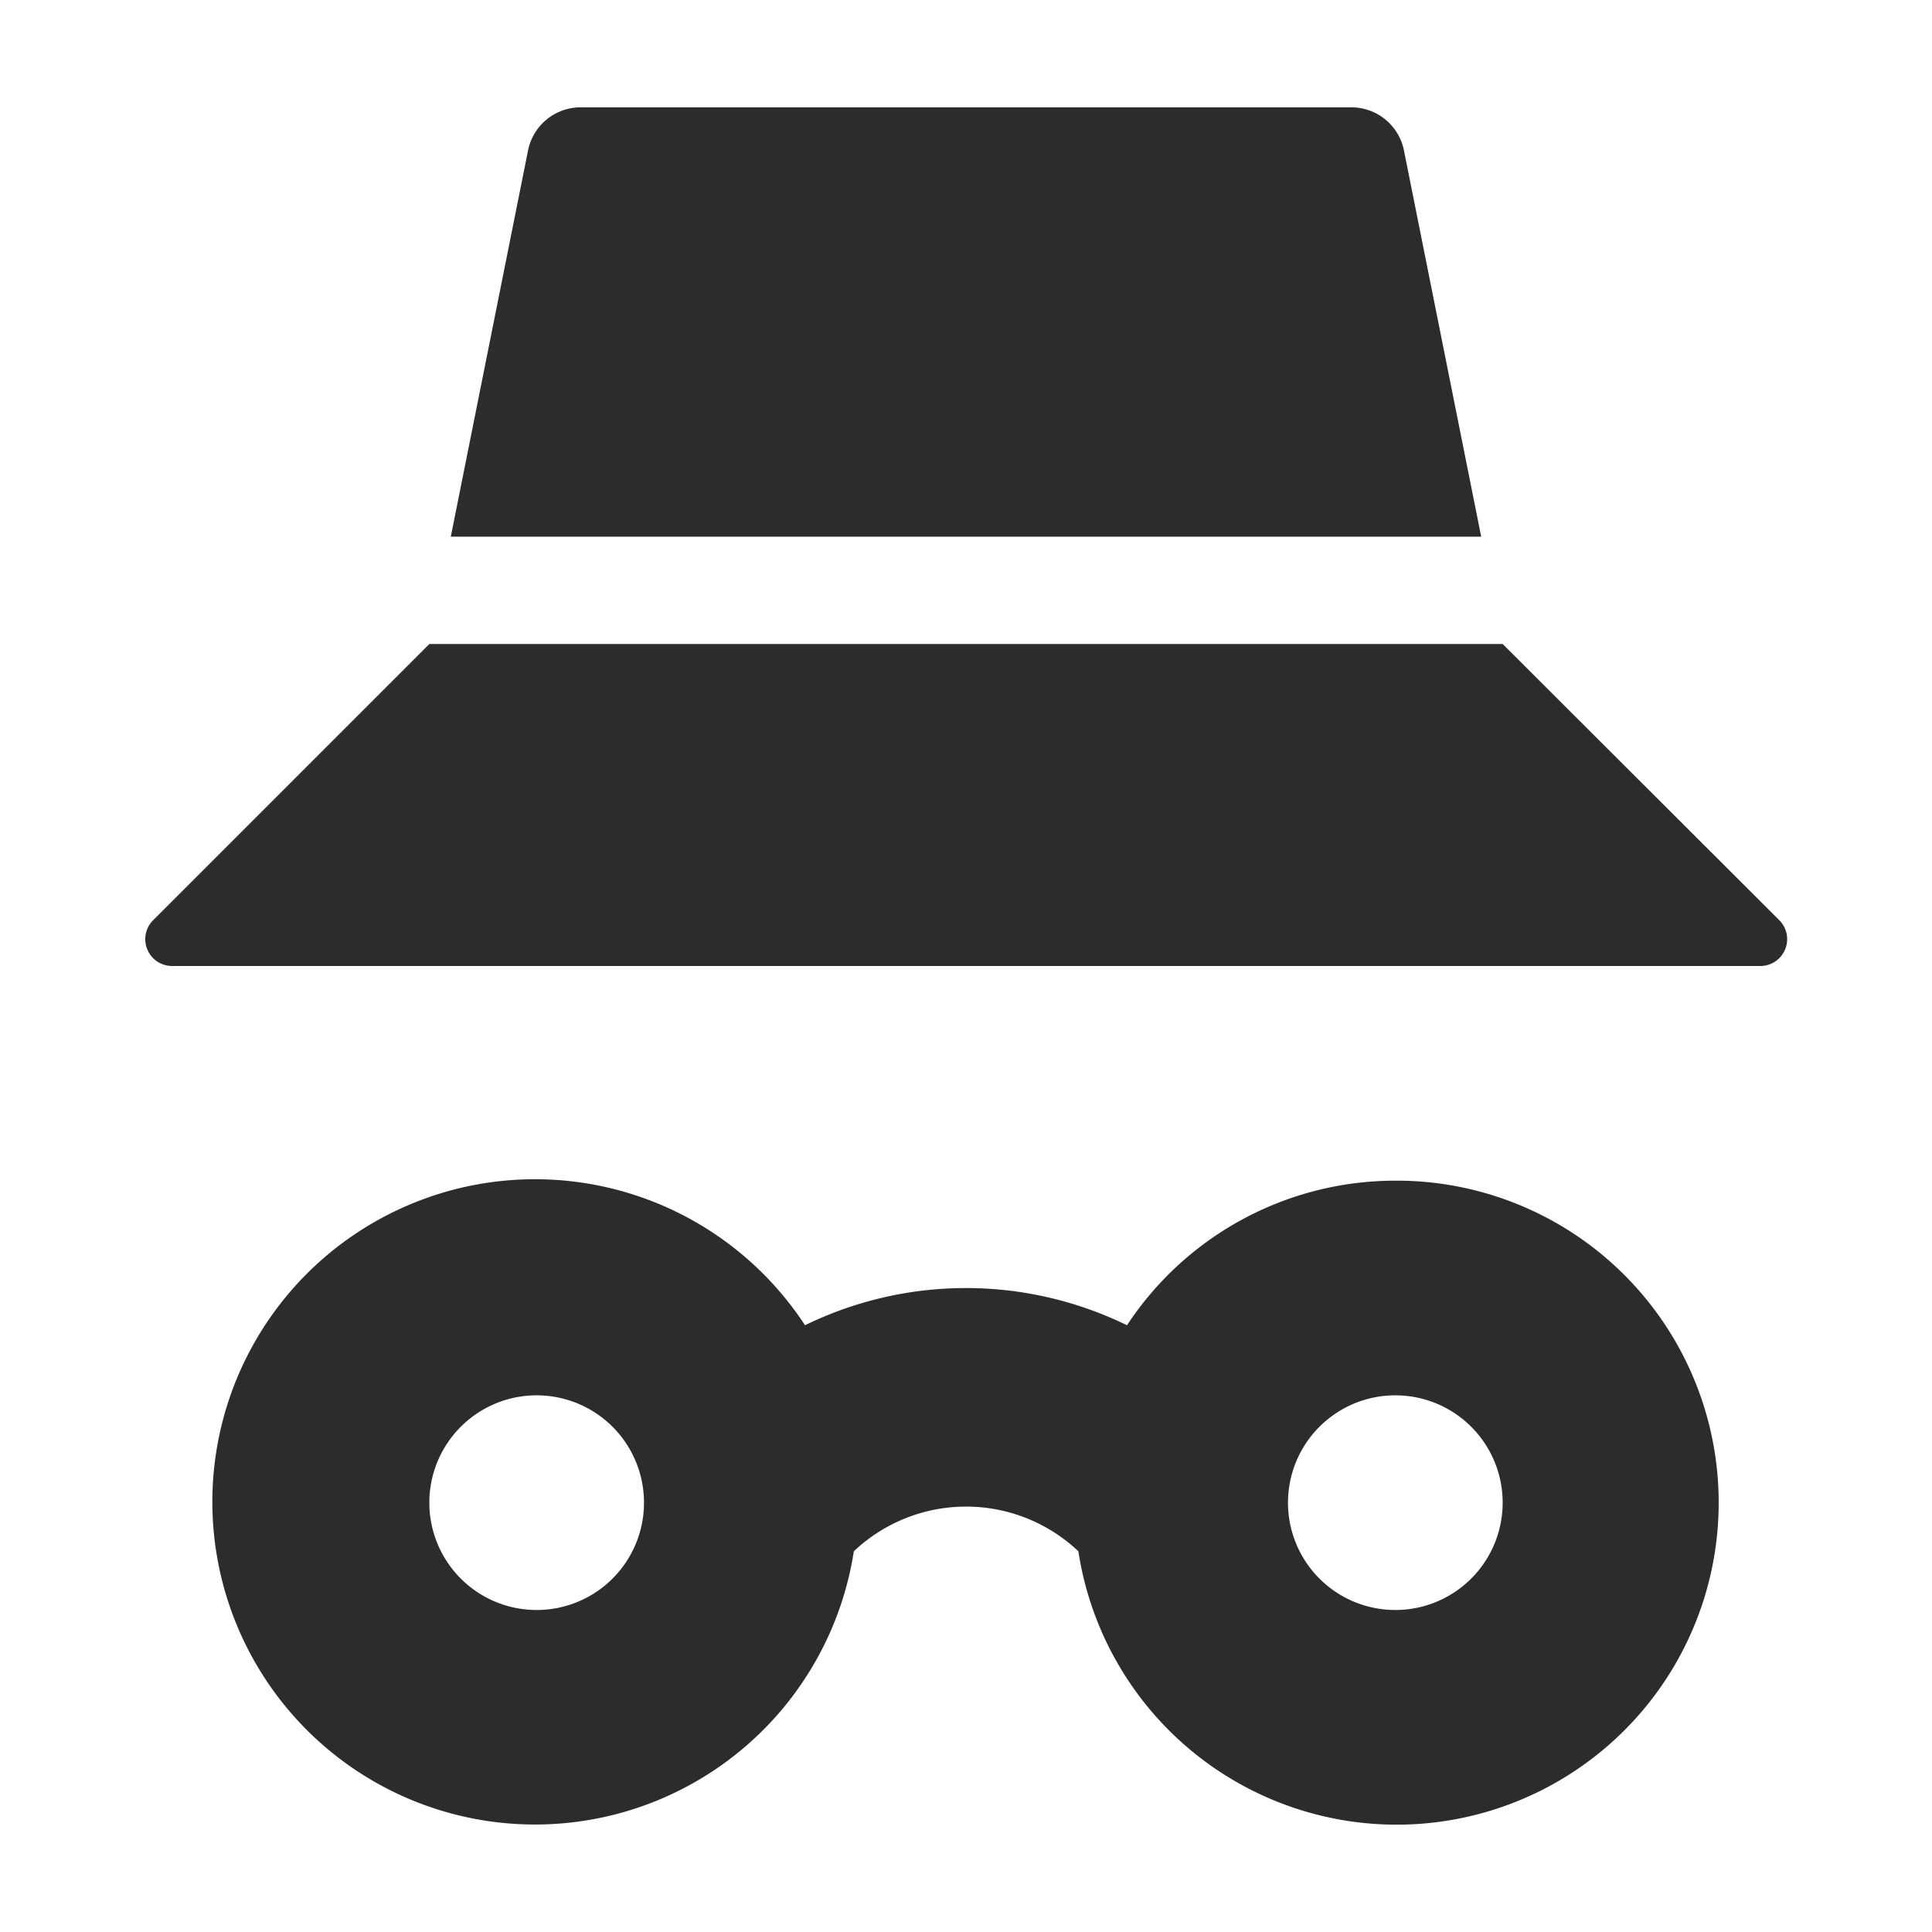
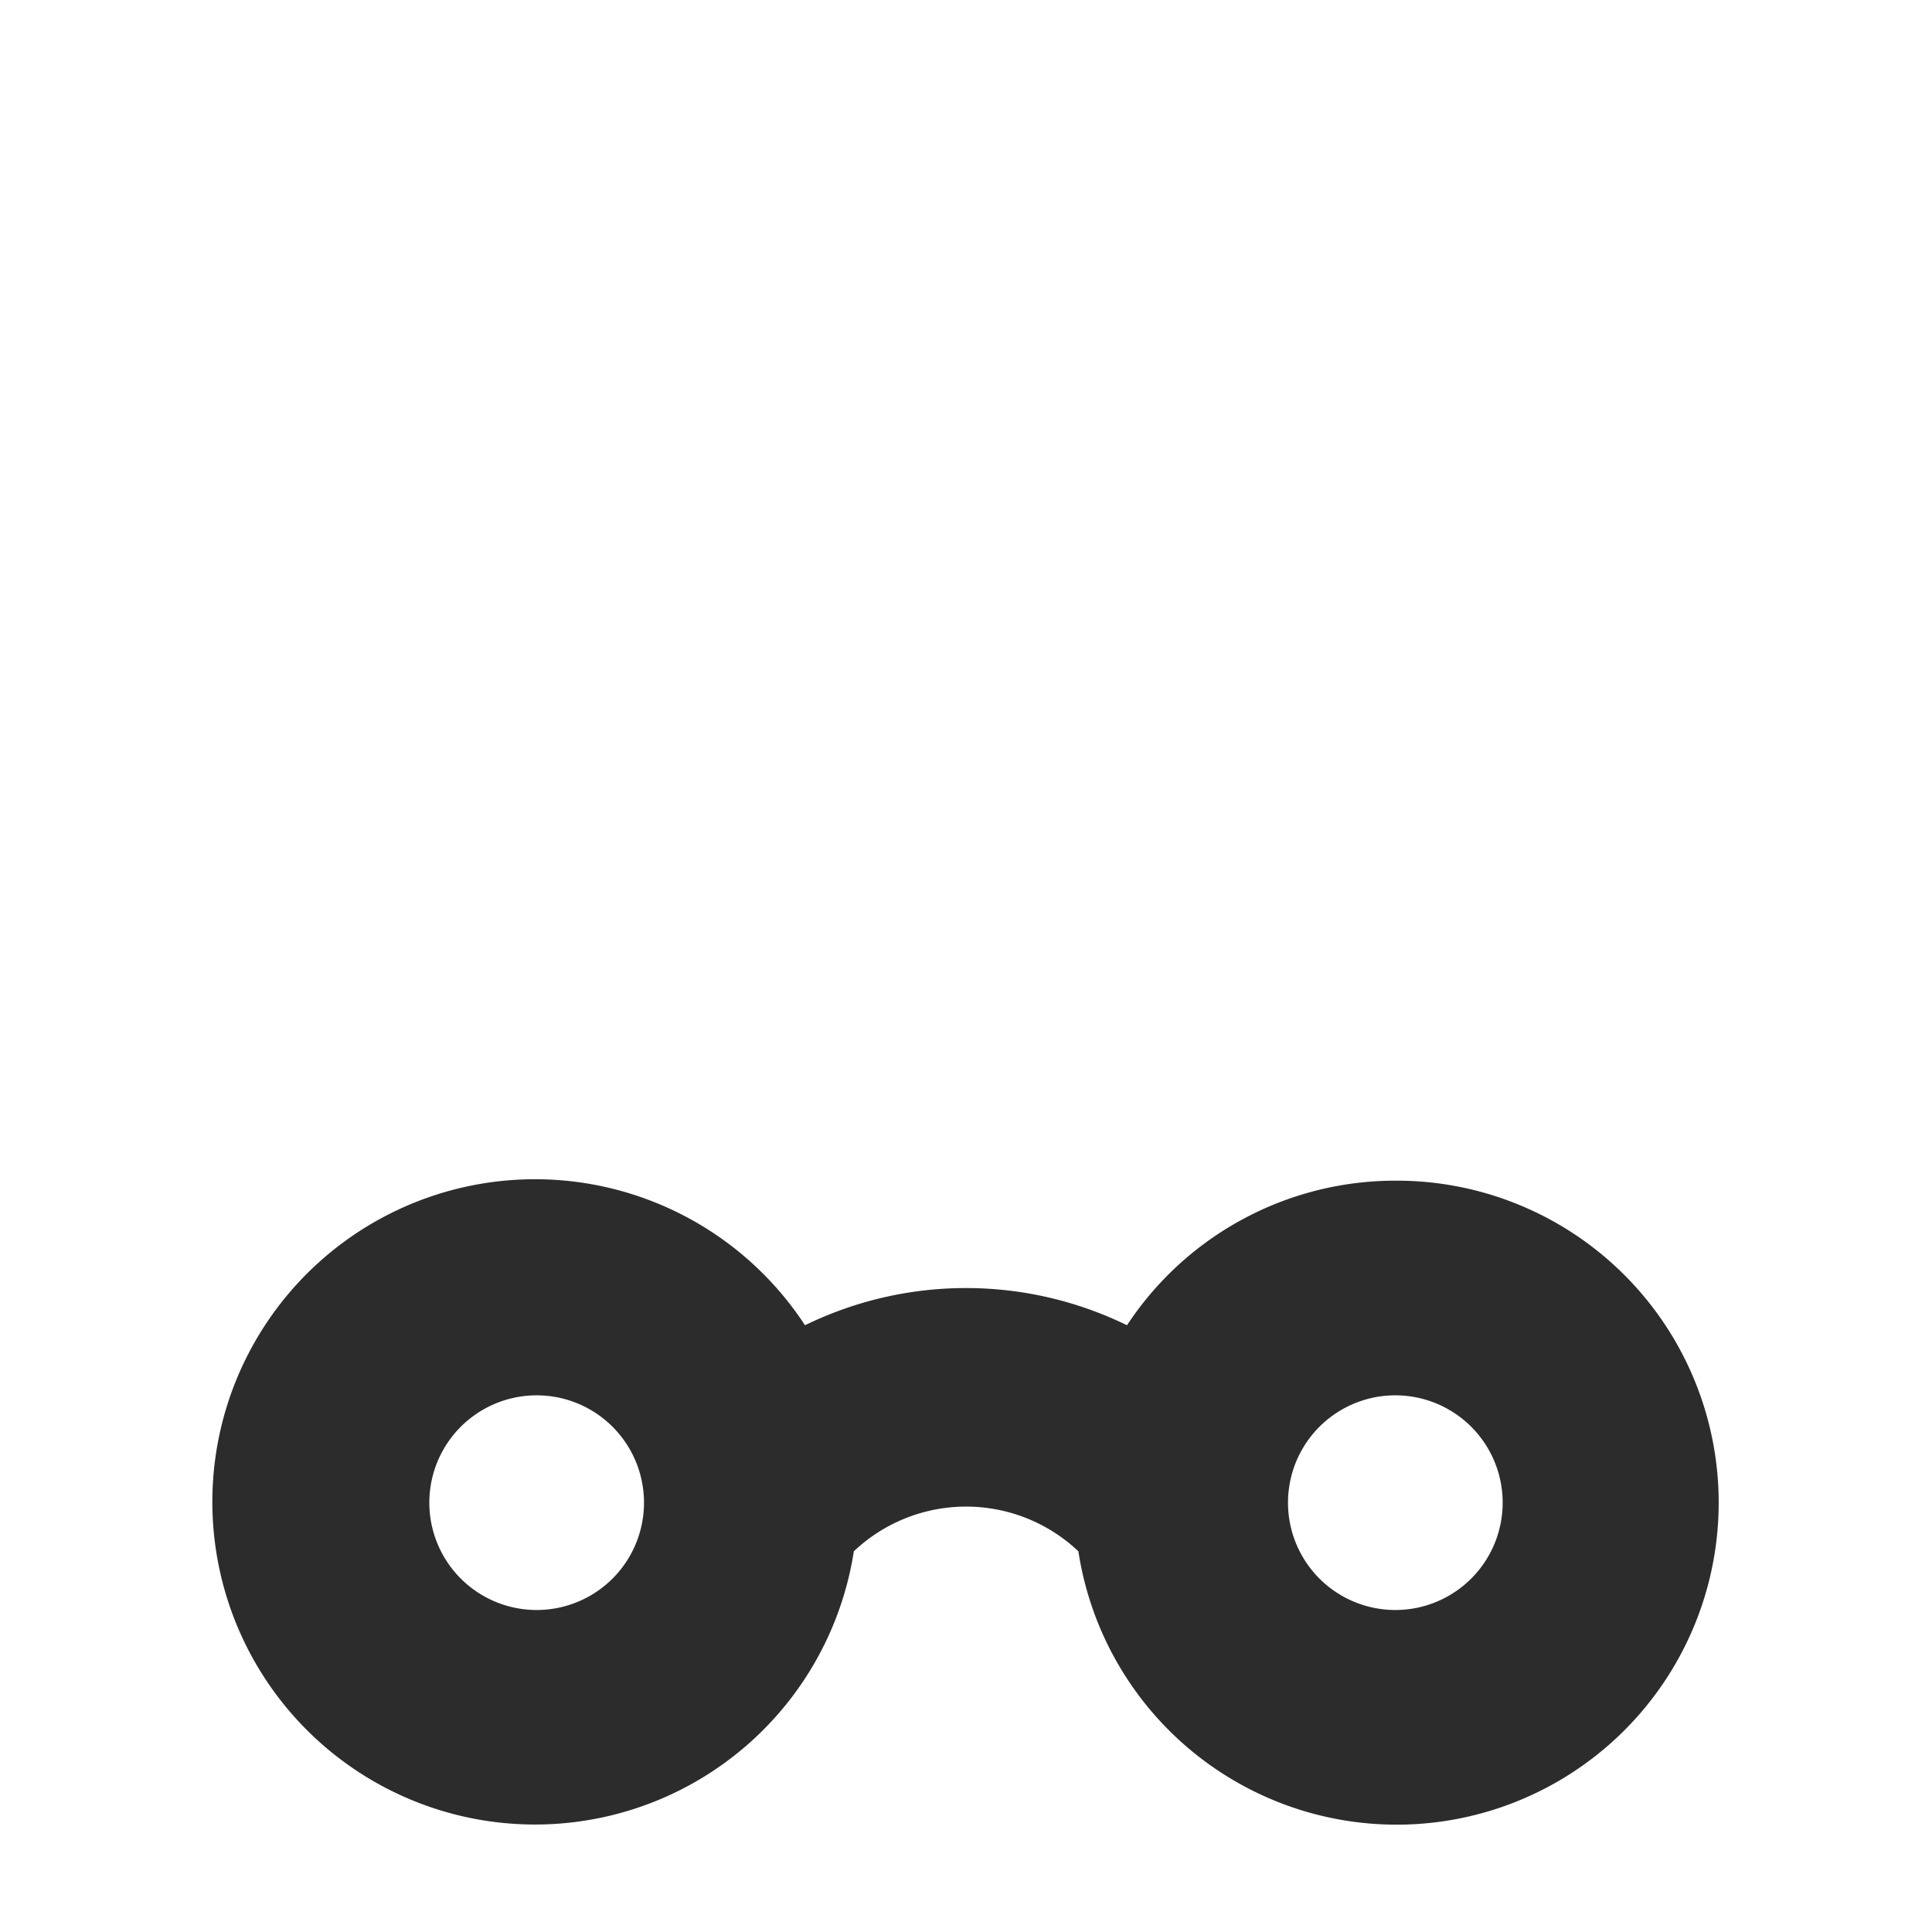
<svg xmlns="http://www.w3.org/2000/svg" width="18" height="18" fill="none">
  <g fill="#2d2c2c">
-     <path d="m13.8 5-.72-3.6a.5.5 0 0 0-.49-.4H5.41a.5.5 0 0 0-.49.4L4.2 5z" />
    <path fill-rule="evenodd" d="M13 11a2.993 2.993 0 0 0-2.5 1.347 3.42 3.42 0 0 0-3 0 3.006 3.006 0 1 0 .455 2.106 1.522 1.522 0 0 1 2.092 0A3 3 0 1 0 13 11zm-8 4a1 1 0 1 1 0-2 1 1 0 0 1 0 2zm8 0a1 1 0 1 1 0-2 1 1 0 0 1 0 2z" clip-rule="evenodd" />
-     <path d="M1.427 8.573 4 6h10l2.577 2.573A.25.25 0 0 1 16.4 9H1.6a.25.25 0 0 1-.173-.427z" />
  </g>
</svg>